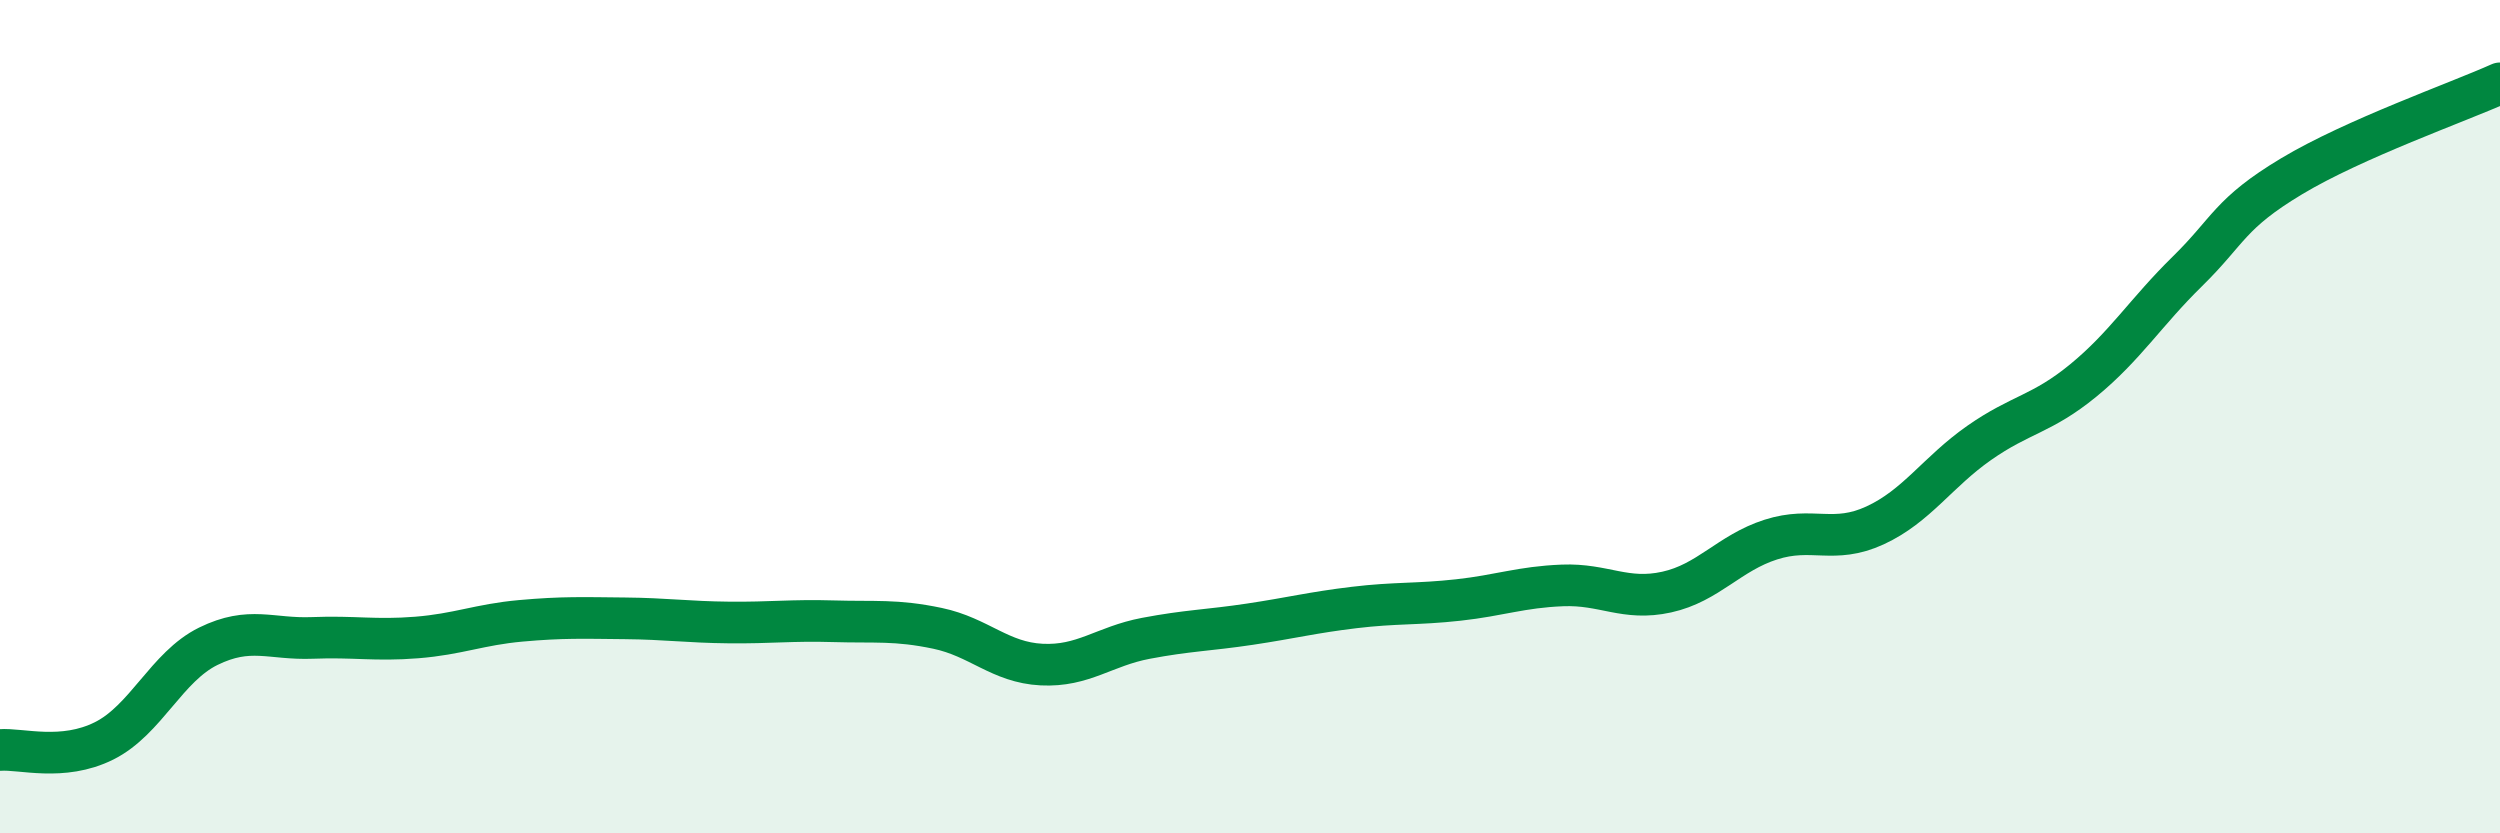
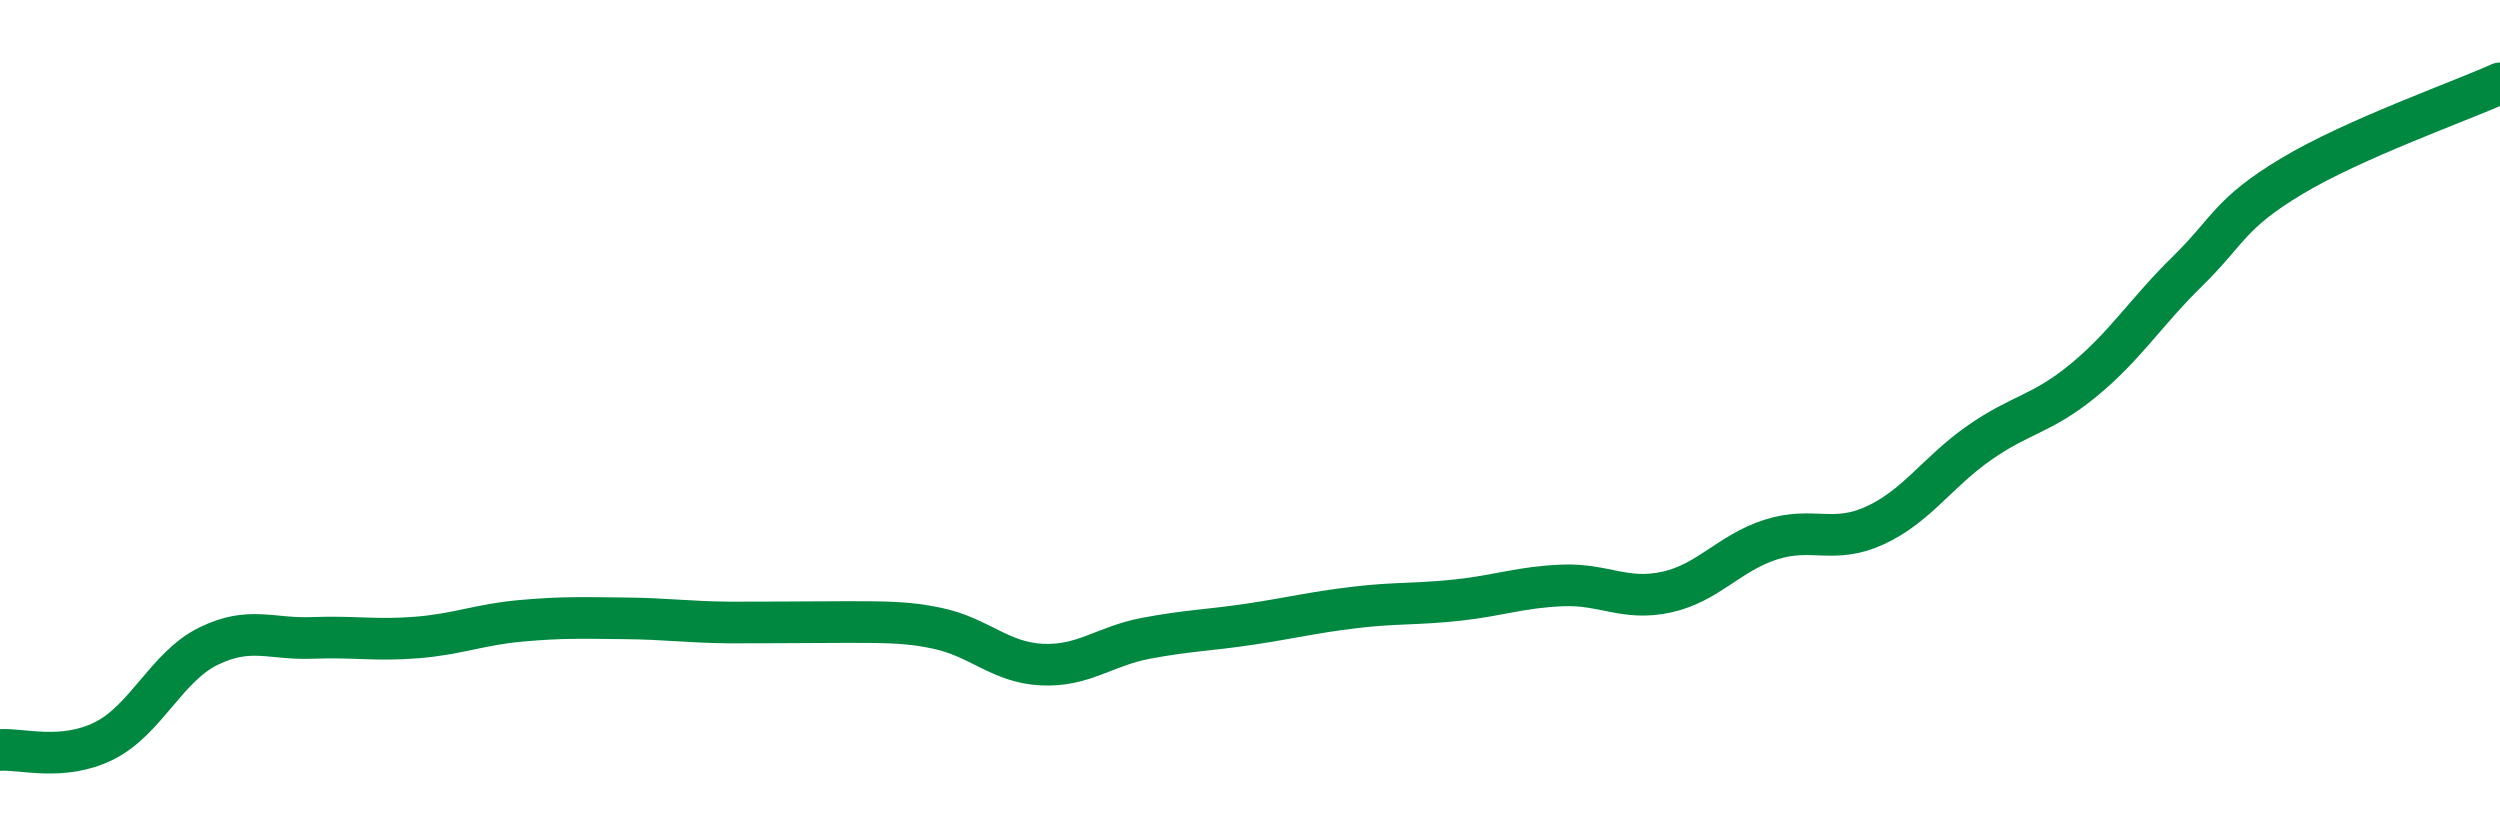
<svg xmlns="http://www.w3.org/2000/svg" width="60" height="20" viewBox="0 0 60 20">
-   <path d="M 0,18 C 0.5,17.96 1.5,18.28 2.5,17.78 C 3.5,17.28 4,16 5,15.51 C 6,15.02 6.5,15.35 7.5,15.31 C 8.5,15.27 9,15.38 10,15.3 C 11,15.22 11.5,14.99 12.5,14.9 C 13.5,14.81 14,14.83 15,14.84 C 16,14.85 16.5,14.93 17.5,14.94 C 18.5,14.95 19,14.88 20,14.91 C 21,14.94 21.5,14.87 22.5,15.08 C 23.5,15.29 24,15.9 25,15.95 C 26,16 26.5,15.51 27.5,15.32 C 28.5,15.13 29,15.13 30,14.98 C 31,14.83 31.5,14.7 32.5,14.58 C 33.5,14.46 34,14.51 35,14.4 C 36,14.29 36.5,14.09 37.5,14.05 C 38.5,14.01 39,14.43 40,14.21 C 41,13.99 41.5,13.27 42.5,12.95 C 43.5,12.63 44,13.07 45,12.61 C 46,12.15 46.5,11.33 47.5,10.63 C 48.5,9.93 49,9.95 50,9.13 C 51,8.31 51.5,7.49 52.5,6.51 C 53.5,5.53 53.5,5.13 55,4.23 C 56.5,3.33 59,2.45 60,2L60 20L0 20Z" fill="#008740" opacity="0.1" stroke-linecap="round" stroke-linejoin="round" />
-   <path d="M 0,18 C 0.5,17.96 1.5,18.28 2.5,17.78 C 3.5,17.28 4,16 5,15.51 C 6,15.02 6.5,15.35 7.5,15.31 C 8.5,15.27 9,15.38 10,15.3 C 11,15.22 11.5,14.99 12.5,14.9 C 13.5,14.81 14,14.83 15,14.84 C 16,14.85 16.5,14.93 17.5,14.94 C 18.5,14.95 19,14.88 20,14.91 C 21,14.94 21.5,14.87 22.5,15.08 C 23.5,15.29 24,15.9 25,15.95 C 26,16 26.5,15.51 27.5,15.32 C 28.5,15.13 29,15.13 30,14.98 C 31,14.83 31.5,14.7 32.5,14.58 C 33.5,14.46 34,14.51 35,14.4 C 36,14.29 36.5,14.09 37.5,14.05 C 38.5,14.01 39,14.43 40,14.21 C 41,13.99 41.5,13.27 42.5,12.95 C 43.5,12.63 44,13.07 45,12.61 C 46,12.15 46.5,11.33 47.5,10.63 C 48.5,9.93 49,9.95 50,9.13 C 51,8.31 51.5,7.49 52.5,6.51 C 53.5,5.53 53.5,5.13 55,4.23 C 56.5,3.33 59,2.45 60,2" stroke="#008740" stroke-width="1" fill="none" stroke-linecap="round" stroke-linejoin="round" />
+   <path d="M 0,18 C 0.5,17.96 1.5,18.28 2.5,17.78 C 3.5,17.28 4,16 5,15.51 C 6,15.02 6.5,15.35 7.5,15.31 C 8.5,15.27 9,15.38 10,15.3 C 11,15.22 11.5,14.99 12.5,14.9 C 13.5,14.81 14,14.83 15,14.84 C 16,14.85 16.5,14.93 17.5,14.94 C 21,14.94 21.5,14.87 22.5,15.08 C 23.5,15.29 24,15.9 25,15.95 C 26,16 26.5,15.51 27.5,15.32 C 28.5,15.13 29,15.13 30,14.98 C 31,14.83 31.5,14.7 32.5,14.58 C 33.5,14.46 34,14.51 35,14.4 C 36,14.29 36.5,14.09 37.5,14.05 C 38.5,14.01 39,14.43 40,14.21 C 41,13.99 41.5,13.27 42.5,12.95 C 43.5,12.63 44,13.07 45,12.61 C 46,12.15 46.5,11.33 47.5,10.63 C 48.5,9.93 49,9.95 50,9.13 C 51,8.31 51.5,7.49 52.5,6.51 C 53.5,5.53 53.5,5.13 55,4.23 C 56.5,3.33 59,2.45 60,2" stroke="#008740" stroke-width="1" fill="none" stroke-linecap="round" stroke-linejoin="round" />
</svg>